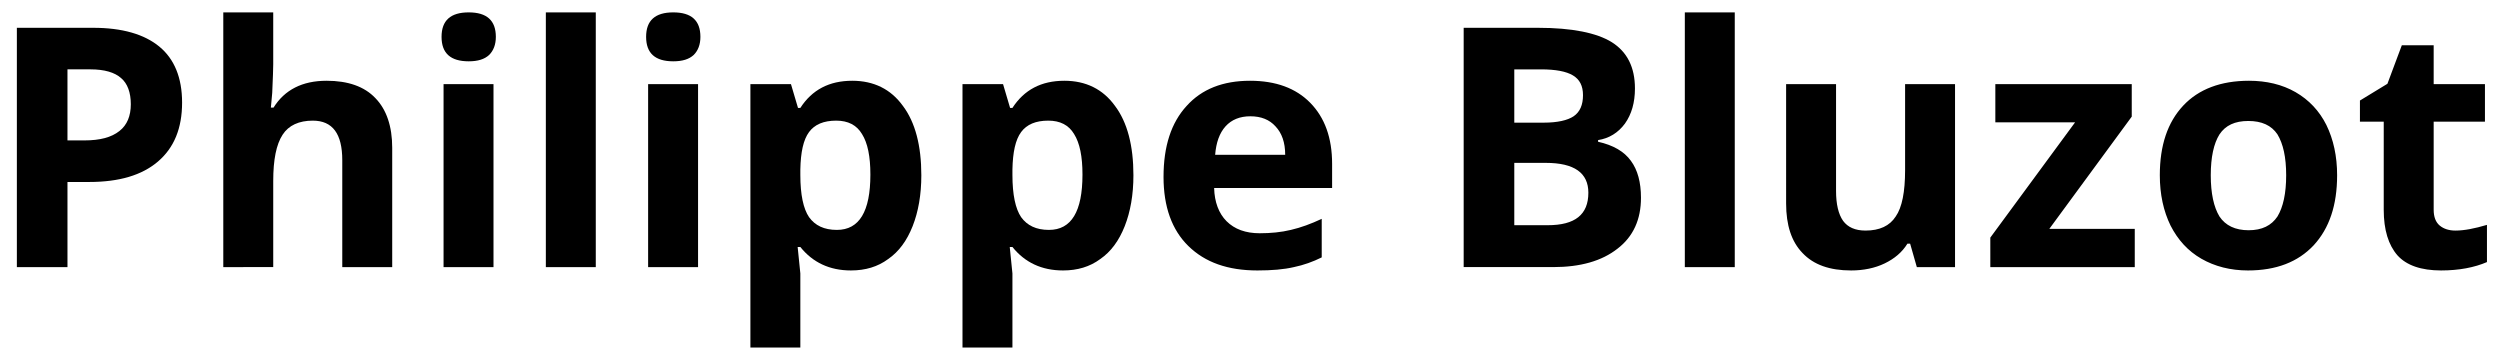
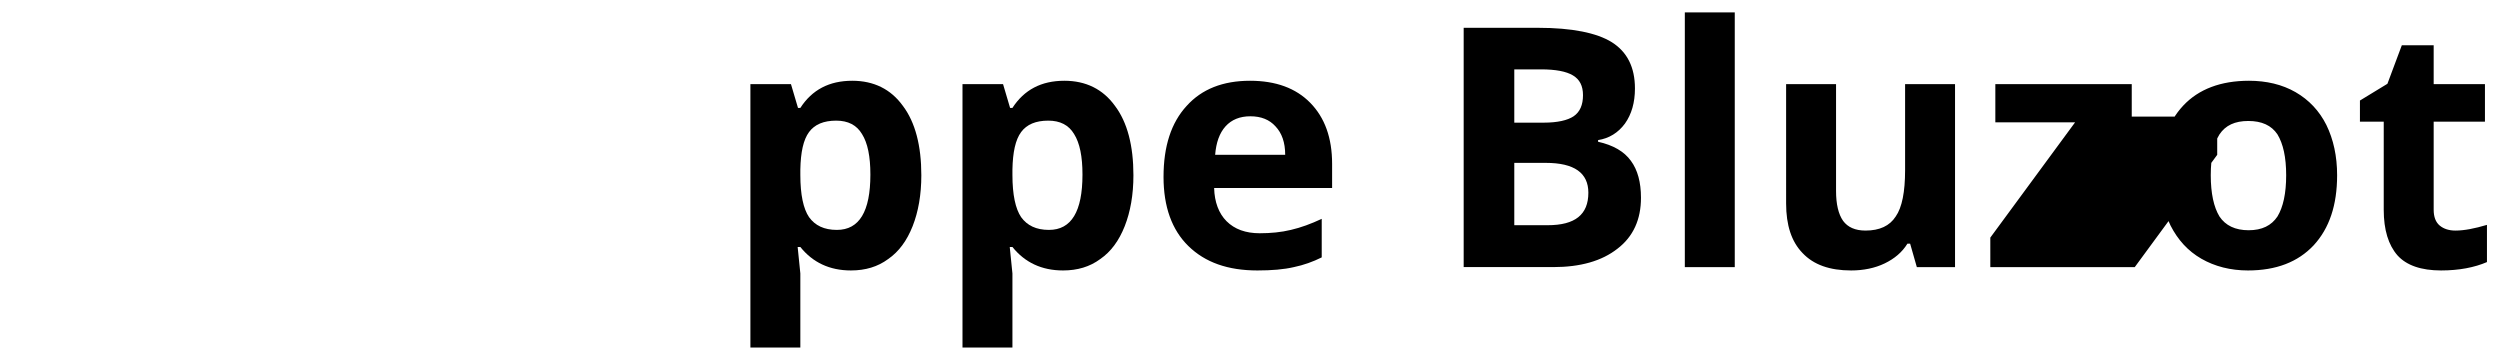
<svg xmlns="http://www.w3.org/2000/svg" xmlns:xlink="http://www.w3.org/1999/xlink" viewBox="0 0 920 130" fill-rule="evenodd" stroke-linejoin="round" stroke-miterlimit="2">
  <g fill-rule="nonzero">
-     <path d="M24.829 51.673h6.167c5.797 0 9.99-1.11 12.95-3.453 2.837-2.22 4.193-5.55 4.193-9.867s-1.233-7.647-3.577-9.62c-2.343-2.097-6.167-3.207-11.224-3.207h-8.51v26.147zM67.01 37.736c0 9.497-2.96 16.65-8.88 21.707s-14.307 7.524-25.284 7.524h-8.017v31.327H6.205V10.232h28.121c10.607 0 18.747 2.343 24.297 6.907s8.387 11.47 8.387 20.597zm77.323 60.558h-18.377V58.95c0-9.744-3.577-14.554-10.854-14.554-5.057 0-8.88 1.727-11.1 5.18-2.343 3.577-3.453 9.25-3.453 17.02v31.697H82.171V4.559h18.377v19.117c0 1.48-.123 4.933-.37 10.484l-.493 5.427h.987c4.07-6.537 10.607-9.867 19.487-9.867 7.894 0 13.937 2.097 18.007 6.413 4.07 4.193 6.167 10.36 6.167 18.254v43.908zm18.157-84.732c0-6.043 3.33-9.004 9.99-9.004s9.99 2.96 9.99 9.004c0 2.837-.863 5.057-2.467 6.66-1.727 1.603-4.193 2.343-7.524 2.343-6.66 0-9.99-2.96-9.99-9.004zm19.117 84.732H163.23V30.952h18.377v67.342zM200.87 4.559h18.377v93.735H200.87zm36.899 9.003c0-6.043 3.33-9.004 9.99-9.004s9.99 2.96 9.99 9.004c0 2.837-.863 5.057-2.467 6.66-1.727 1.603-4.193 2.343-7.524 2.343-6.66 0-9.99-2.96-9.99-9.004zm19.117 84.732h-18.377V30.952h18.377v67.342z" />
    <use xlink:href="#B" />
    <use xlink:href="#B" x="78.049" />
-     <path d="M460.122 42.793c-3.823 0-6.907 1.233-9.127 3.7s-3.453 5.92-3.823 10.484h25.777c0-4.563-1.233-8.017-3.577-10.484-2.22-2.467-5.303-3.7-9.25-3.7zm2.59 56.735c-10.854 0-19.24-2.96-25.407-9.004-6.043-5.92-9.127-14.43-9.127-25.407 0-11.347 2.837-19.98 8.51-26.147 5.55-6.167 13.32-9.25 23.311-9.25 9.497 0 16.897 2.713 22.2 8.14s8.017 12.827 8.017 22.447v8.88h-43.414c.123 5.18 1.727 9.374 4.563 12.21 2.96 2.96 7.03 4.44 12.21 4.44 4.07 0 7.894-.37 11.47-1.233 3.7-.863 7.4-2.22 11.347-4.07v14.184c-3.207 1.603-6.66 2.837-10.237 3.577-3.7.863-8.14 1.233-13.444 1.233zm75.921-89.296h27.381c12.457 0 21.584 1.85 27.134 5.303 5.673 3.577 8.51 9.25 8.51 17.02 0 5.18-1.233 9.497-3.7 12.95-2.467 3.33-5.797 5.427-9.867 6.043v.617c5.55 1.233 9.62 3.577 12.087 7.03 2.467 3.33 3.7 7.894 3.7 13.567 0 8.017-2.837 14.307-8.634 18.747-5.797 4.563-13.69 6.783-23.681 6.783h-32.931v-88.06zm18.624 34.904h10.854c5.057 0 8.757-.863 10.977-2.343 2.343-1.603 3.453-4.193 3.453-7.77 0-3.453-1.233-5.797-3.7-7.277s-6.413-2.22-11.717-2.22h-9.867v19.61zm0 14.8v22.941h12.21c5.18 0 8.88-.987 11.347-2.96s3.7-4.933 3.7-9.004c0-7.277-5.18-10.977-15.664-10.977h-11.594zm62.757-55.377h18.377v93.735h-18.377zm85.378 93.735l-2.467-8.634h-.987c-1.973 3.207-4.81 5.55-8.387 7.277s-7.77 2.59-12.334 2.59c-7.894 0-13.814-2.097-17.884-6.413-4.07-4.193-6.043-10.237-6.043-18.254V30.952h18.377v39.344c0 4.81.863 8.51 2.59 10.977 1.727 2.343 4.44 3.577 8.264 3.577 5.18 0 8.88-1.727 11.1-5.18 2.343-3.33 3.453-9.127 3.453-17.02V30.952h18.377v67.342h-14.06zm80.201 0h-53.158V87.44l31.204-42.428h-29.354v-14.06h50.198v11.964l-30.341 41.318h31.451v14.06zM813.561 64.5c0 6.66 1.11 11.717 3.207 15.17 2.22 3.33 5.797 5.057 10.73 5.057s8.387-1.727 10.607-5.057c2.097-3.453 3.207-8.51 3.207-15.17s-1.11-11.594-3.207-15.047c-2.22-3.33-5.797-4.933-10.73-4.933s-8.387 1.603-10.607 4.933c-2.097 3.33-3.207 8.387-3.207 15.047zm46.498 0c0 10.977-2.837 19.487-8.634 25.777-5.797 6.167-13.814 9.25-24.174 9.25-6.413 0-12.21-1.48-17.144-4.317S801.473 88.303 798.76 83c-2.59-5.303-3.947-11.47-3.947-18.5 0-10.977 2.837-19.487 8.634-25.654 5.673-6.043 13.814-9.127 24.174-9.127 6.413 0 12.21 1.357 17.144 4.193s8.757 6.907 11.347 12.087c2.59 5.303 3.947 11.47 3.947 18.5zm43.549 20.35c3.207 0 7.03-.74 11.594-2.097v13.69c-4.563 1.973-10.237 3.083-16.897 3.083-7.277 0-12.704-1.85-16.034-5.55-3.33-3.823-5.057-9.374-5.057-16.774V44.766h-8.757v-7.77l10.114-6.167 5.303-14.184h11.717v14.307h18.87v13.814h-18.87v32.437c0 2.59.74 4.563 2.22 5.797s3.453 1.85 5.797 1.85z" />
+     <path d="M460.122 42.793c-3.823 0-6.907 1.233-9.127 3.7s-3.453 5.92-3.823 10.484h25.777c0-4.563-1.233-8.017-3.577-10.484-2.22-2.467-5.303-3.7-9.25-3.7zm2.59 56.735c-10.854 0-19.24-2.96-25.407-9.004-6.043-5.92-9.127-14.43-9.127-25.407 0-11.347 2.837-19.98 8.51-26.147 5.55-6.167 13.32-9.25 23.311-9.25 9.497 0 16.897 2.713 22.2 8.14s8.017 12.827 8.017 22.447v8.88h-43.414c.123 5.18 1.727 9.374 4.563 12.21 2.96 2.96 7.03 4.44 12.21 4.44 4.07 0 7.894-.37 11.47-1.233 3.7-.863 7.4-2.22 11.347-4.07v14.184c-3.207 1.603-6.66 2.837-10.237 3.577-3.7.863-8.14 1.233-13.444 1.233zm75.921-89.296h27.381c12.457 0 21.584 1.85 27.134 5.303 5.673 3.577 8.51 9.25 8.51 17.02 0 5.18-1.233 9.497-3.7 12.95-2.467 3.33-5.797 5.427-9.867 6.043v.617c5.55 1.233 9.62 3.577 12.087 7.03 2.467 3.33 3.7 7.894 3.7 13.567 0 8.017-2.837 14.307-8.634 18.747-5.797 4.563-13.69 6.783-23.681 6.783h-32.931v-88.06zm18.624 34.904h10.854c5.057 0 8.757-.863 10.977-2.343 2.343-1.603 3.453-4.193 3.453-7.77 0-3.453-1.233-5.797-3.7-7.277s-6.413-2.22-11.717-2.22h-9.867v19.61zm0 14.8v22.941h12.21c5.18 0 8.88-.987 11.347-2.96s3.7-4.933 3.7-9.004c0-7.277-5.18-10.977-15.664-10.977h-11.594zm62.757-55.377h18.377v93.735h-18.377zm85.378 93.735l-2.467-8.634h-.987c-1.973 3.207-4.81 5.55-8.387 7.277s-7.77 2.59-12.334 2.59c-7.894 0-13.814-2.097-17.884-6.413-4.07-4.193-6.043-10.237-6.043-18.254V30.952h18.377v39.344c0 4.81.863 8.51 2.59 10.977 1.727 2.343 4.44 3.577 8.264 3.577 5.18 0 8.88-1.727 11.1-5.18 2.343-3.33 3.453-9.127 3.453-17.02V30.952h18.377v67.342h-14.06zm80.201 0h-53.158V87.44l31.204-42.428h-29.354v-14.06h50.198v11.964h31.451v14.06zM813.561 64.5c0 6.66 1.11 11.717 3.207 15.17 2.22 3.33 5.797 5.057 10.73 5.057s8.387-1.727 10.607-5.057c2.097-3.453 3.207-8.51 3.207-15.17s-1.11-11.594-3.207-15.047c-2.22-3.33-5.797-4.933-10.73-4.933s-8.387 1.603-10.607 4.933c-2.097 3.33-3.207 8.387-3.207 15.047zm46.498 0c0 10.977-2.837 19.487-8.634 25.777-5.797 6.167-13.814 9.25-24.174 9.25-6.413 0-12.21-1.48-17.144-4.317S801.473 88.303 798.76 83c-2.59-5.303-3.947-11.47-3.947-18.5 0-10.977 2.837-19.487 8.634-25.654 5.673-6.043 13.814-9.127 24.174-9.127 6.413 0 12.21 1.357 17.144 4.193s8.757 6.907 11.347 12.087c2.59 5.303 3.947 11.47 3.947 18.5zm43.549 20.35c3.207 0 7.03-.74 11.594-2.097v13.69c-4.563 1.973-10.237 3.083-16.897 3.083-7.277 0-12.704-1.85-16.034-5.55-3.33-3.823-5.057-9.374-5.057-16.774V44.766h-8.757v-7.77l10.114-6.167 5.303-14.184h11.717v14.307h18.87v13.814h-18.87v32.437c0 2.59.74 4.563 2.22 5.797s3.453 1.85 5.797 1.85z" />
  </g>
  <defs>
    <path id="B" d="M313.149 99.527c-7.894 0-14.06-2.96-18.624-8.634h-.987l.987 9.744v27.257h-18.377V30.952h14.924l2.59 8.757h.863c4.317-6.66 10.607-9.99 19.117-9.99 7.894 0 14.184 3.083 18.624 9.25 4.563 6.043 6.783 14.677 6.783 25.531 0 7.153-1.11 13.444-3.207 18.747s-5.057 9.374-9.004 12.087c-3.823 2.837-8.387 4.193-13.69 4.193zm-5.427-55.131c-4.563 0-7.894 1.357-9.99 4.193s-3.083 7.4-3.207 13.814v1.973c0 7.277 1.11 12.457 3.207 15.54 2.22 3.083 5.55 4.687 10.237 4.687 8.264 0 12.334-6.783 12.334-20.35 0-6.66-.987-11.594-3.083-14.924-1.973-3.33-5.18-4.933-9.497-4.933z" />
  </defs>
</svg>